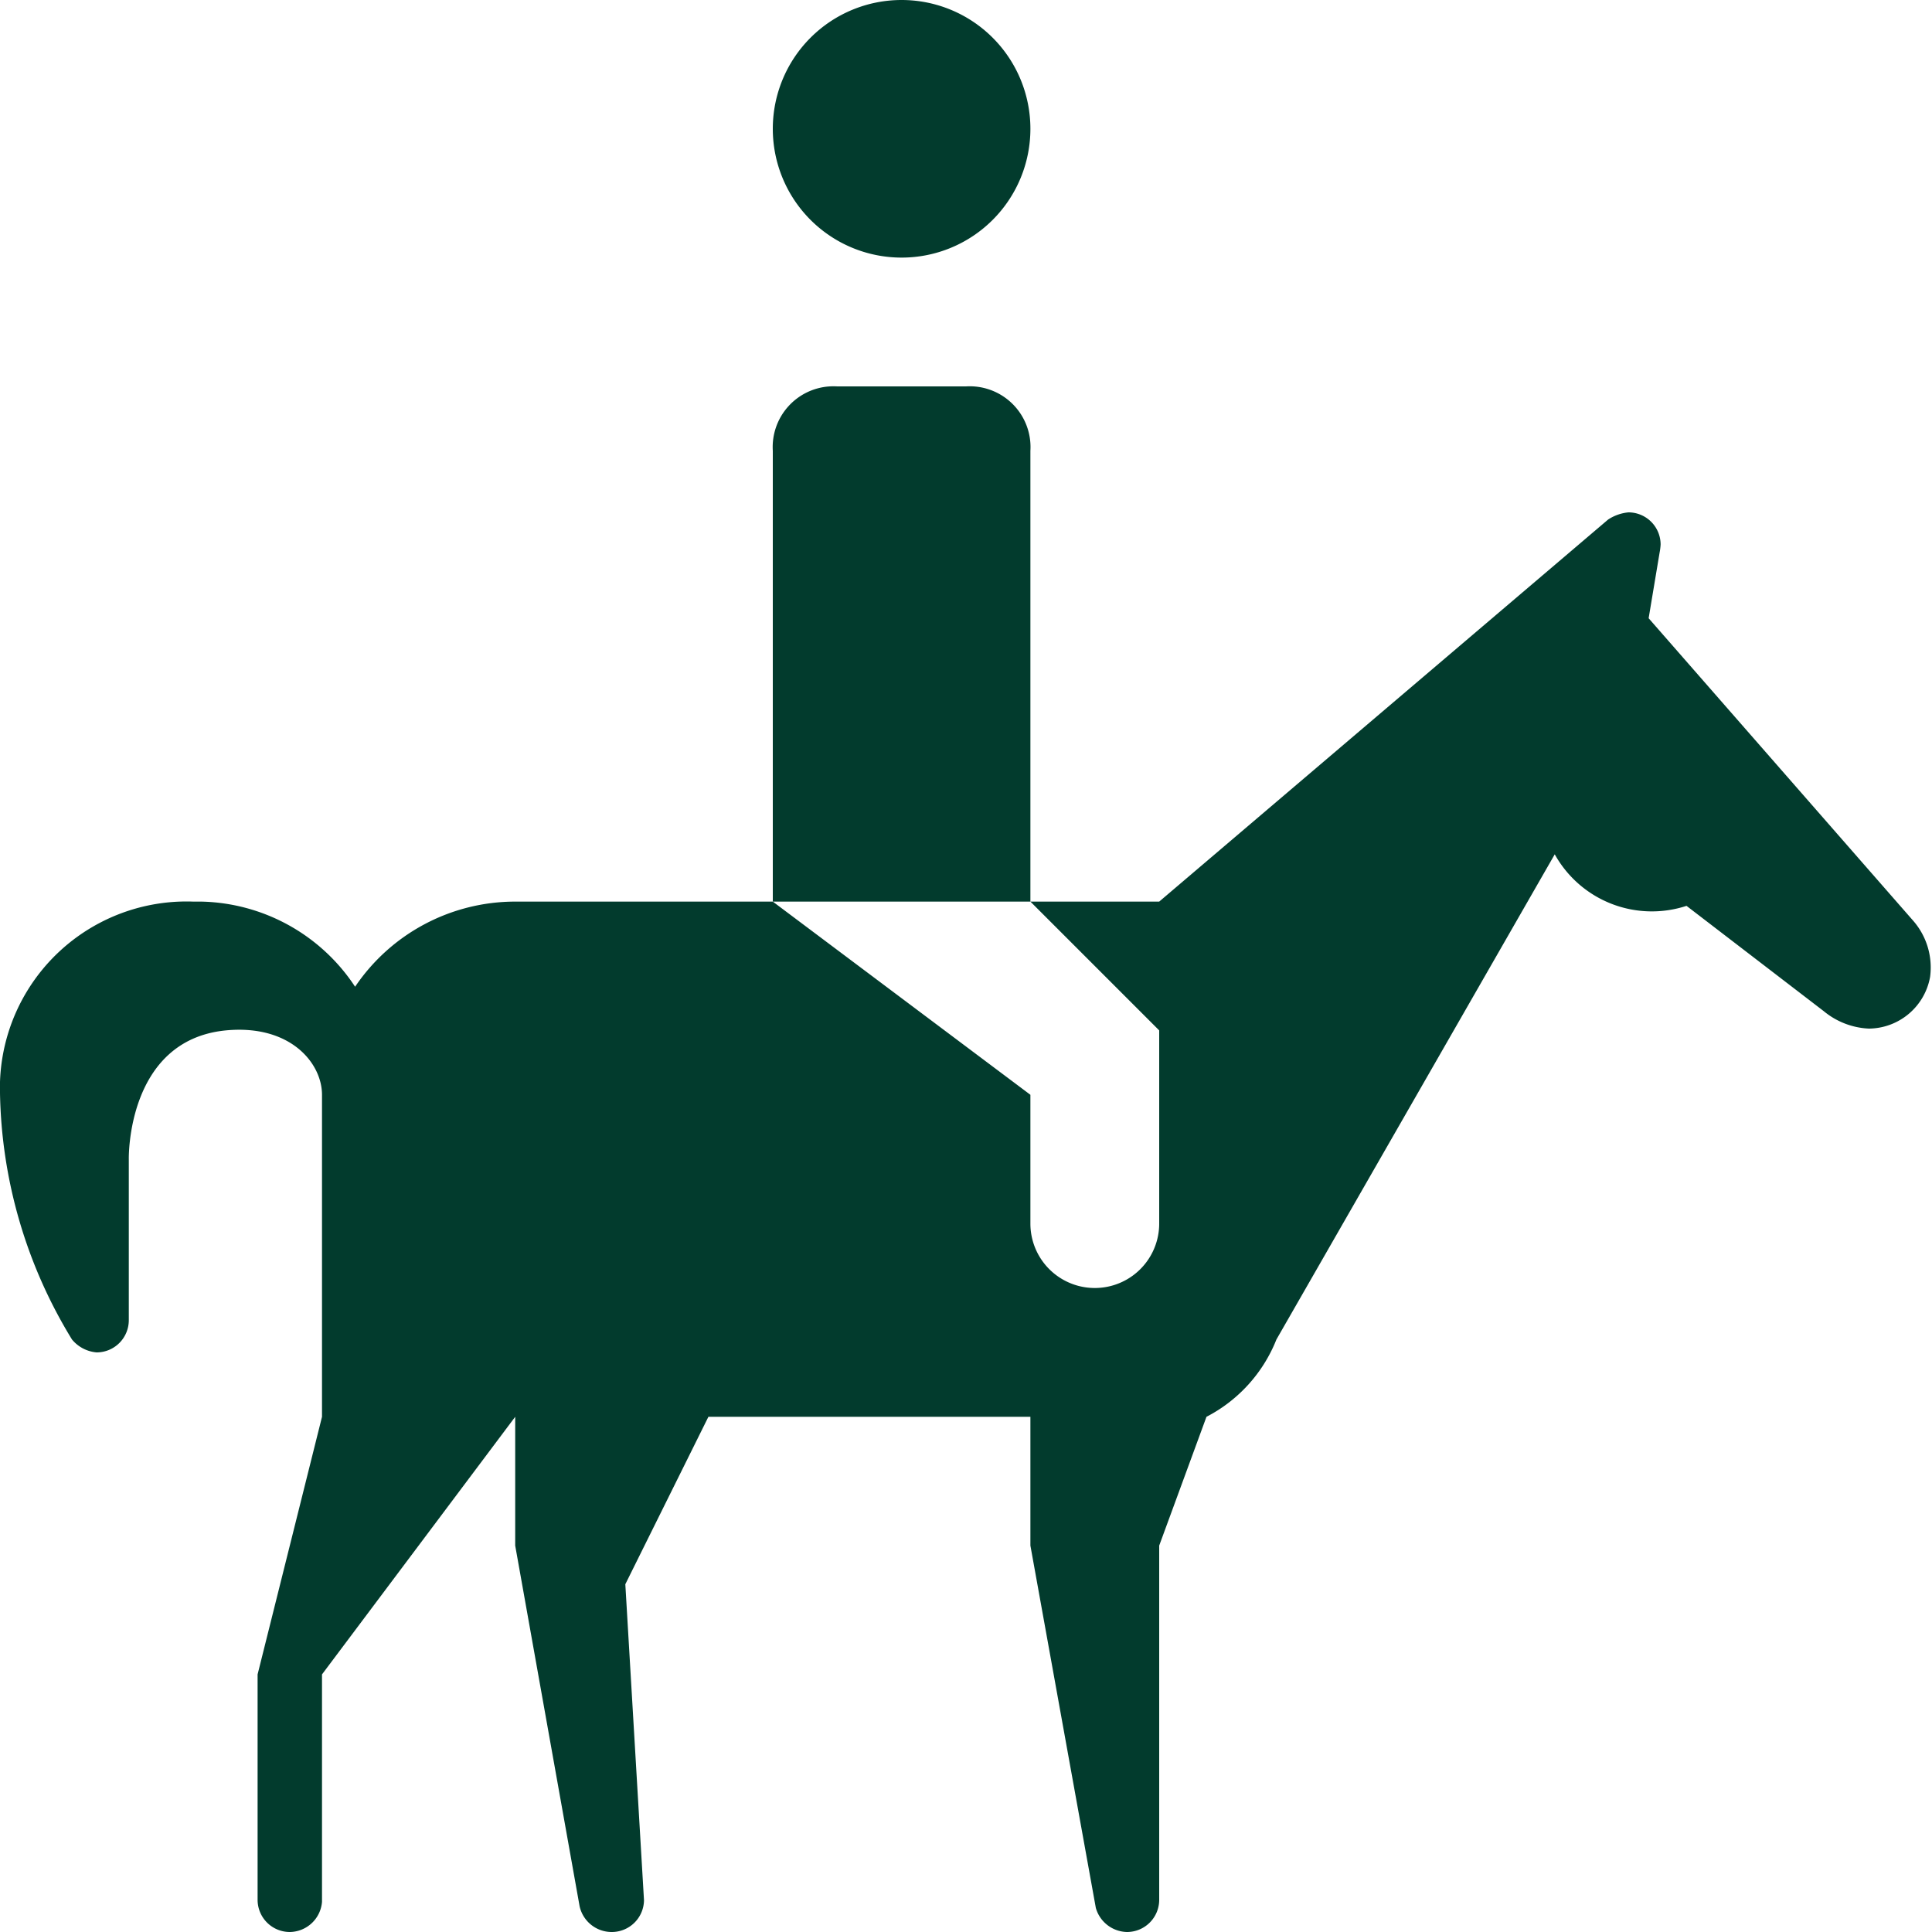
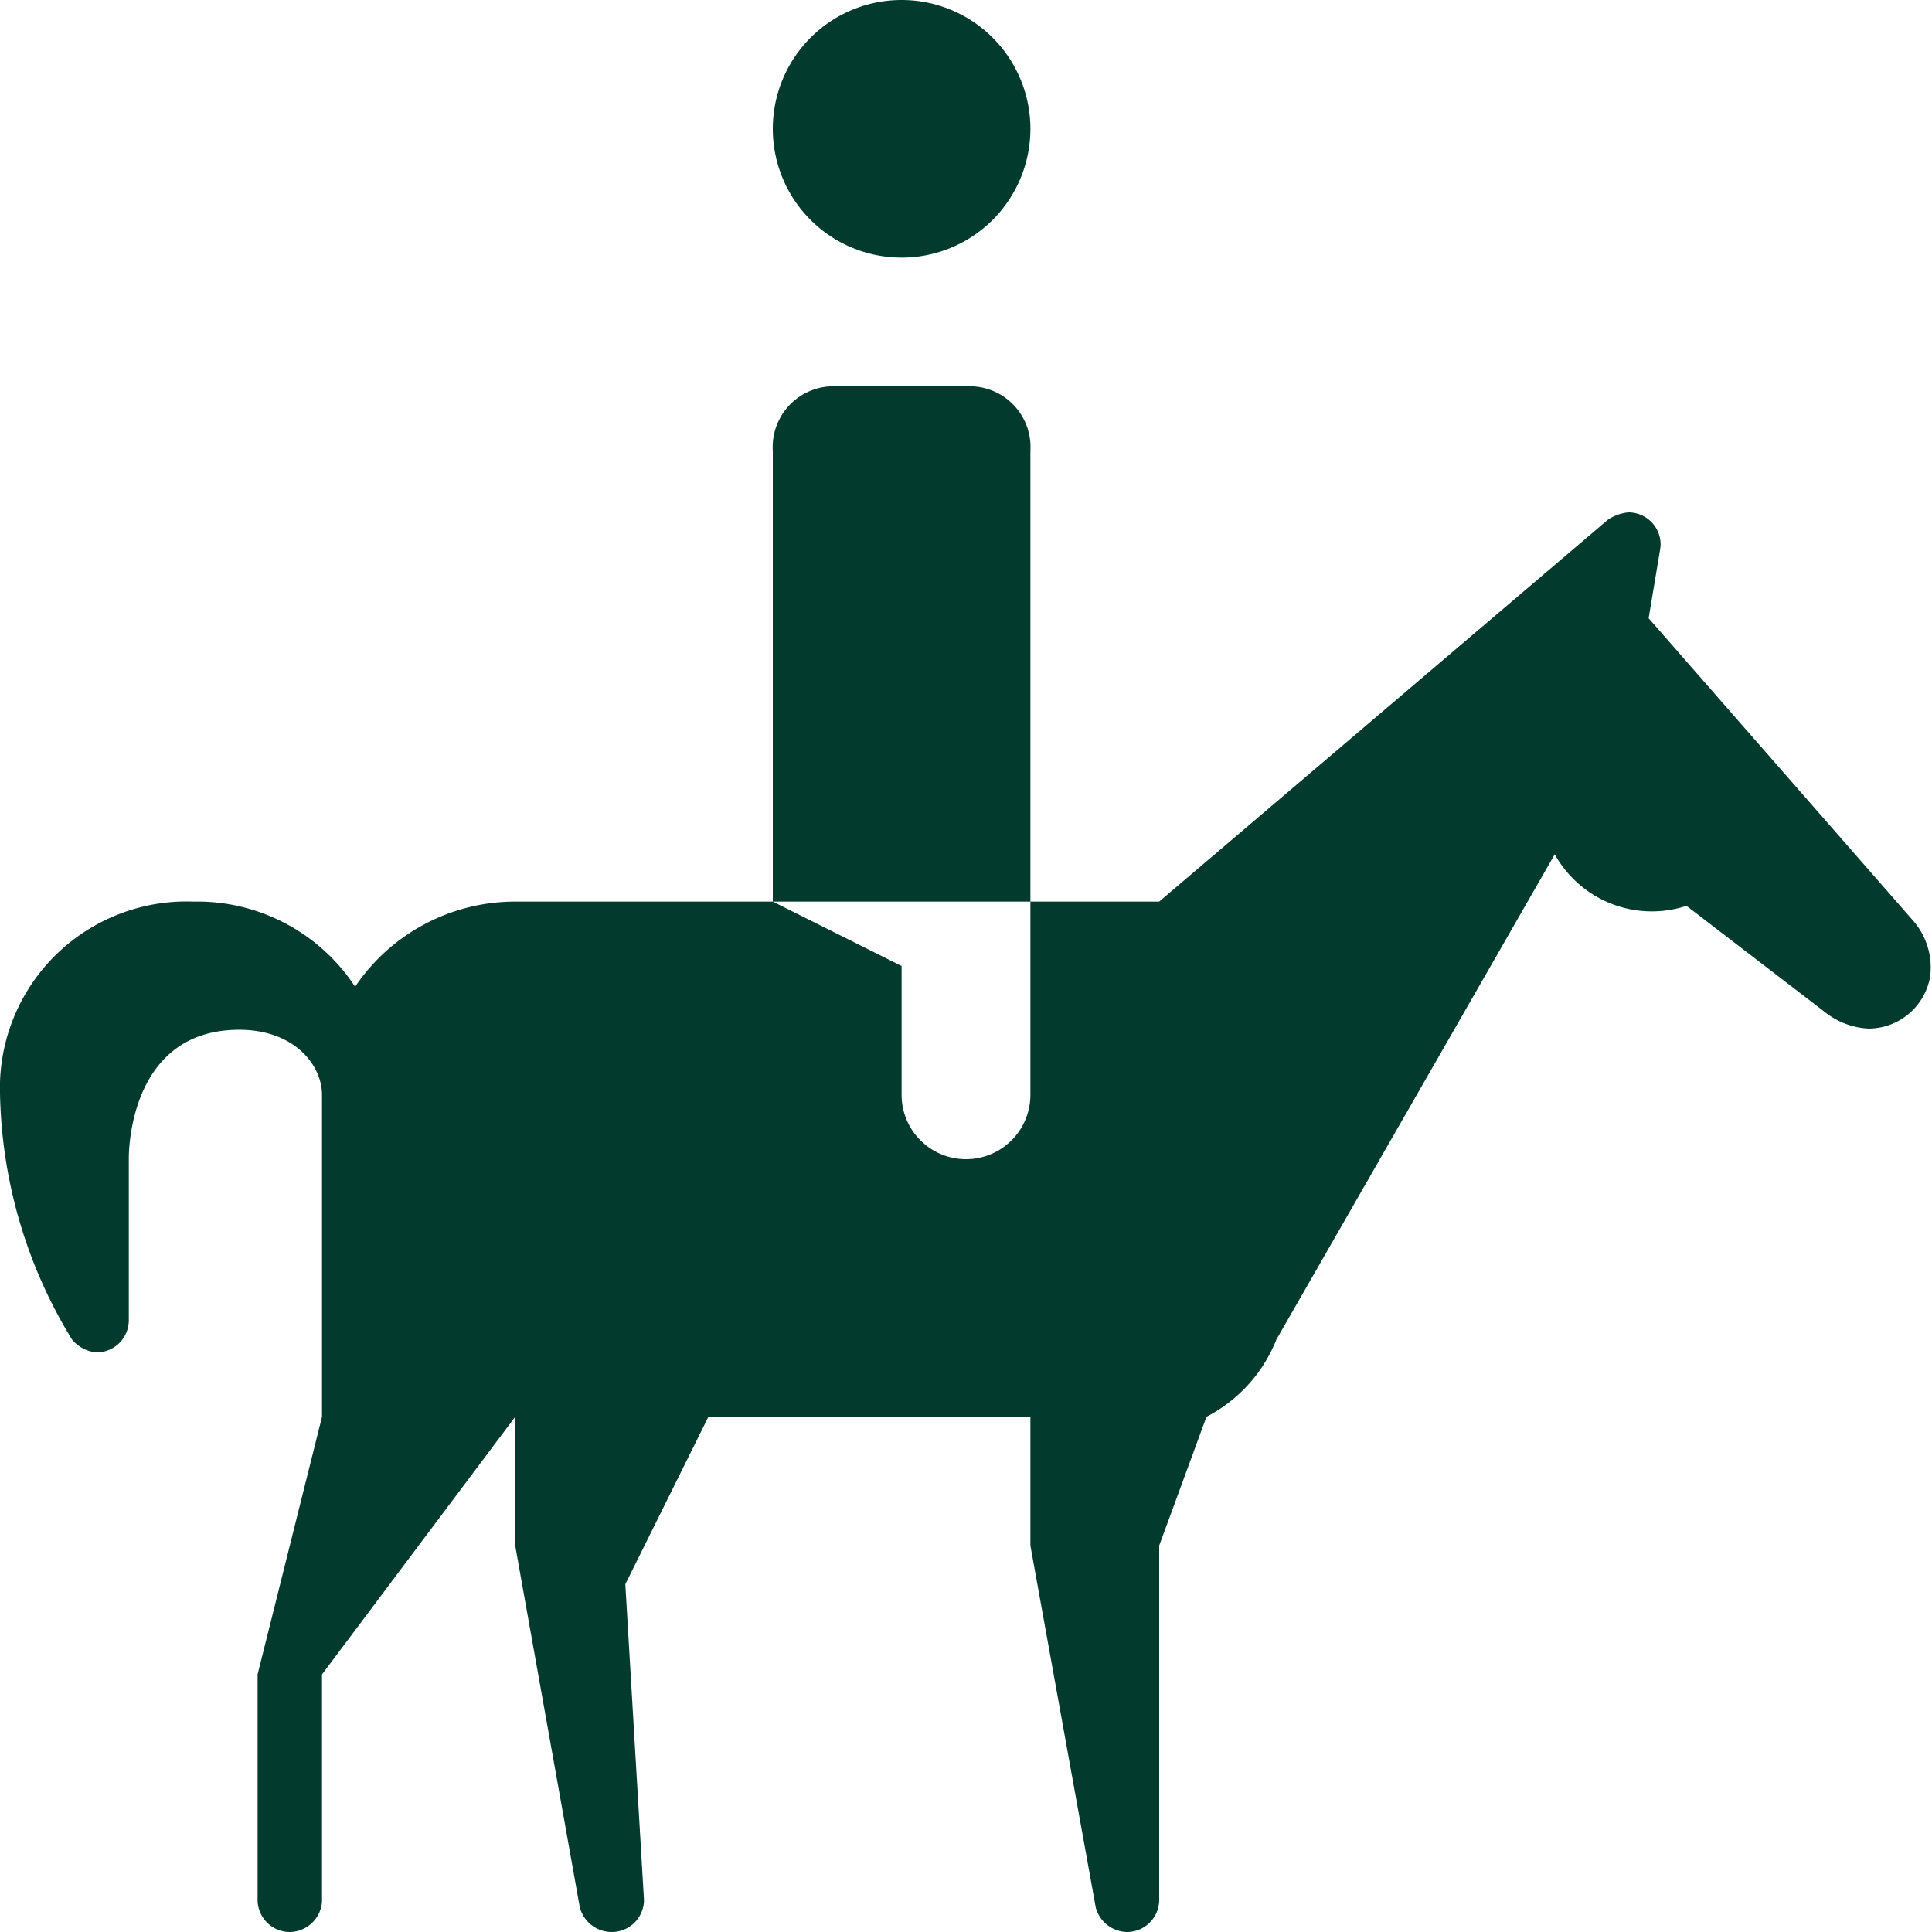
<svg xmlns="http://www.w3.org/2000/svg" width="64" height="64" viewBox="0 0 15 15">
-   <rect x="0" y="0" width="15" height="15" rx="8" fill="none" />
  <svg viewBox="0 0 15 15" fill="#023B2D" x="0" y="0" width="15" height="15">
-     <path fill="#023B2D" d="M6 1a1 1 0 1 1 1 1a1 1 0 0 1-1-1Zm2 2.5a.484.484 0 0 0 0-.058A.472.472 0 0 0 7.5 3h-1a.484.484 0 0 0-.058 0A.472.472 0 0 0 6 3.5V7h2Zm6.85 3.644L12.8 4.8l.085-.509a.478.478 0 0 0 .008-.063a.25.25 0 0 0-.25-.25a.346.346 0 0 0-.158.056L9 7H8l1 1v1.5a.5.5 0 0 1-1 0v-1L6 7H4a1.5 1.5 0 0 0-1.243.661A1.466 1.466 0 0 0 1.563 7H1.5A1.449 1.449 0 0 0 0 8.4v.086A3.781 3.781 0 0 0 .559 10.4a.278.278 0 0 0 .191.1a.25.25 0 0 0 .25-.25V9s-.02-.924.753-1c.5-.048.747.253.747.5V11L2 13v1.75a.25.25 0 0 0 .25.25a.254.254 0 0 0 .25-.234V13L4 11v1l.5 2.8a.255.255 0 0 0 .246.2a.25.25 0 0 0 .254-.246L4.855 12.3L5.5 11H8v1l.508 2.813A.257.257 0 0 0 8.75 15a.25.25 0 0 0 .25-.25V12l.367-1a1.155 1.155 0 0 0 .543-.6l2.161-3.767a.863.863 0 0 0 1.023.4l1.066.818a.591.591 0 0 0 .35.135a.487.487 0 0 0 .475-.4a.552.552 0 0 0-.135-.442Z" />
+     <path fill="#023B2D" d="M6 1a1 1 0 1 1 1 1a1 1 0 0 1-1-1Zm2 2.5a.484.484 0 0 0 0-.058A.472.472 0 0 0 7.5 3h-1a.484.484 0 0 0-.058 0A.472.472 0 0 0 6 3.5V7h2Zm6.85 3.644L12.8 4.8l.085-.509a.478.478 0 0 0 .008-.063a.25.25 0 0 0-.25-.25a.346.346 0 0 0-.158.056L9 7H8v1.5a.5.5 0 0 1-1 0v-1L6 7H4a1.5 1.5 0 0 0-1.243.661A1.466 1.466 0 0 0 1.563 7H1.5A1.449 1.449 0 0 0 0 8.4v.086A3.781 3.781 0 0 0 .559 10.4a.278.278 0 0 0 .191.1a.25.25 0 0 0 .25-.25V9s-.02-.924.753-1c.5-.048.747.253.747.5V11L2 13v1.75a.25.25 0 0 0 .25.25a.254.254 0 0 0 .25-.234V13L4 11v1l.5 2.8a.255.255 0 0 0 .246.2a.25.25 0 0 0 .254-.246L4.855 12.3L5.5 11H8v1l.508 2.813A.257.257 0 0 0 8.75 15a.25.25 0 0 0 .25-.25V12l.367-1a1.155 1.155 0 0 0 .543-.6l2.161-3.767a.863.863 0 0 0 1.023.4l1.066.818a.591.591 0 0 0 .35.135a.487.487 0 0 0 .475-.4a.552.552 0 0 0-.135-.442Z" />
  </svg>
</svg>